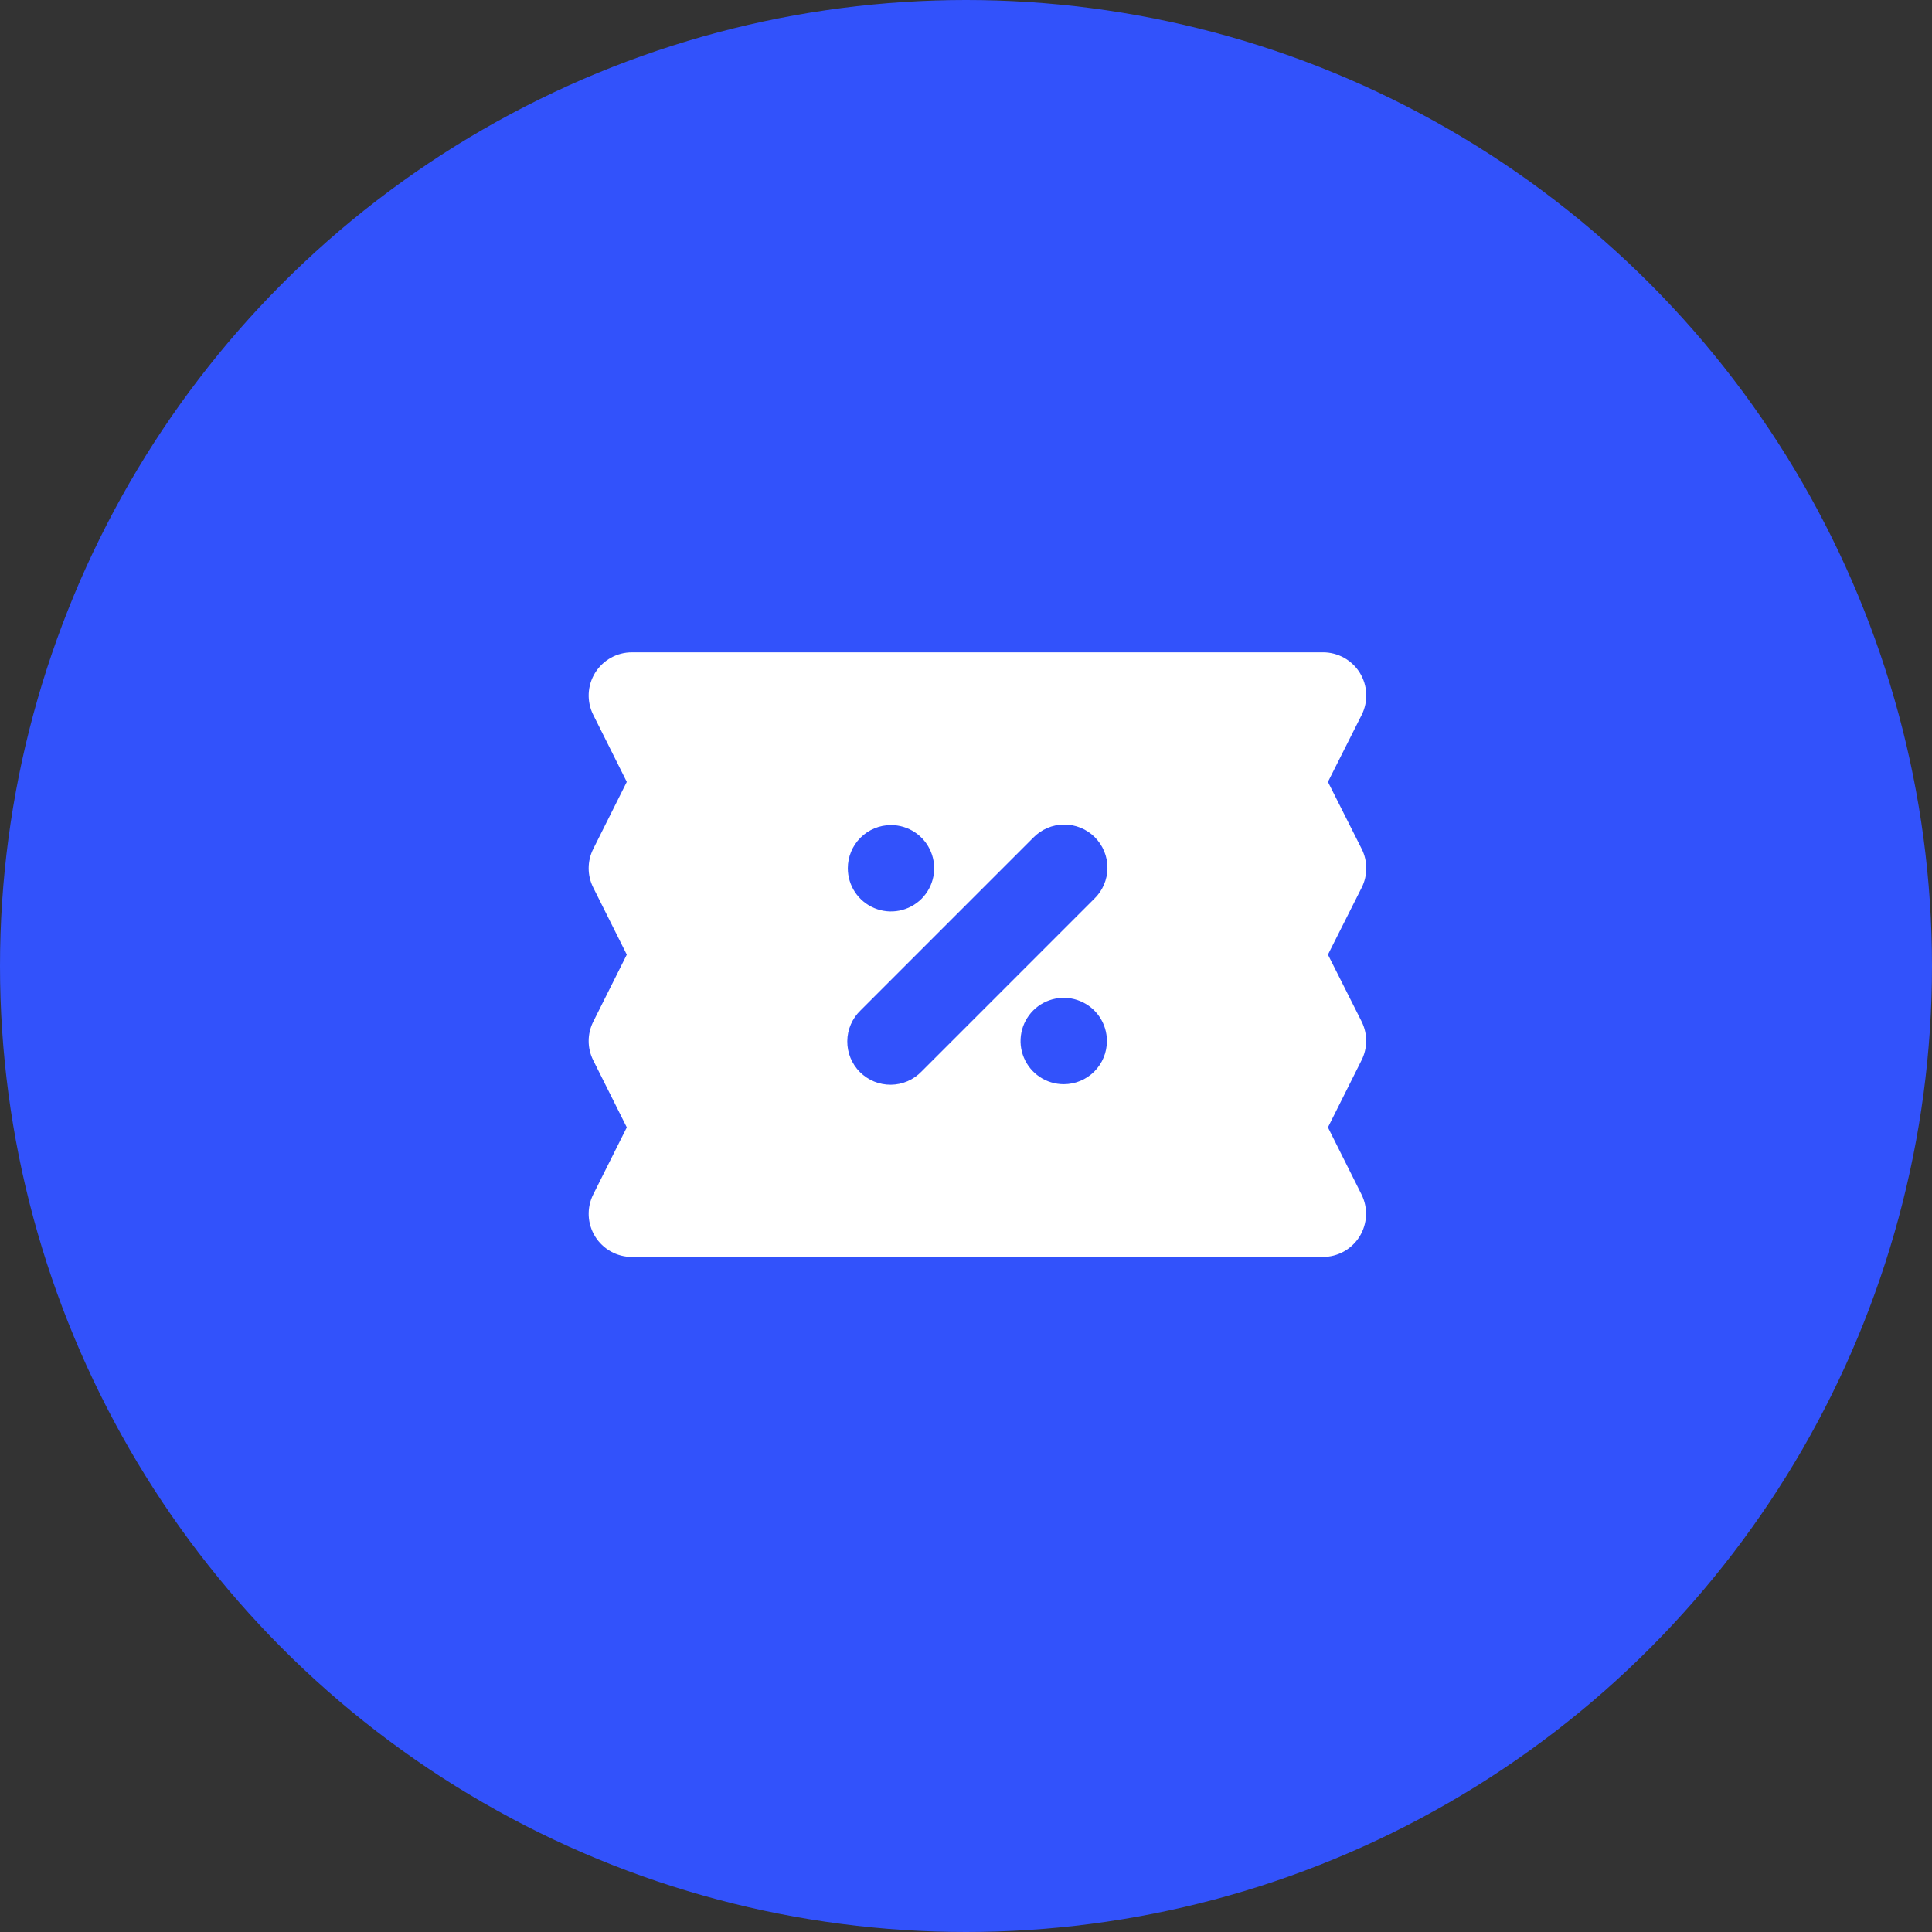
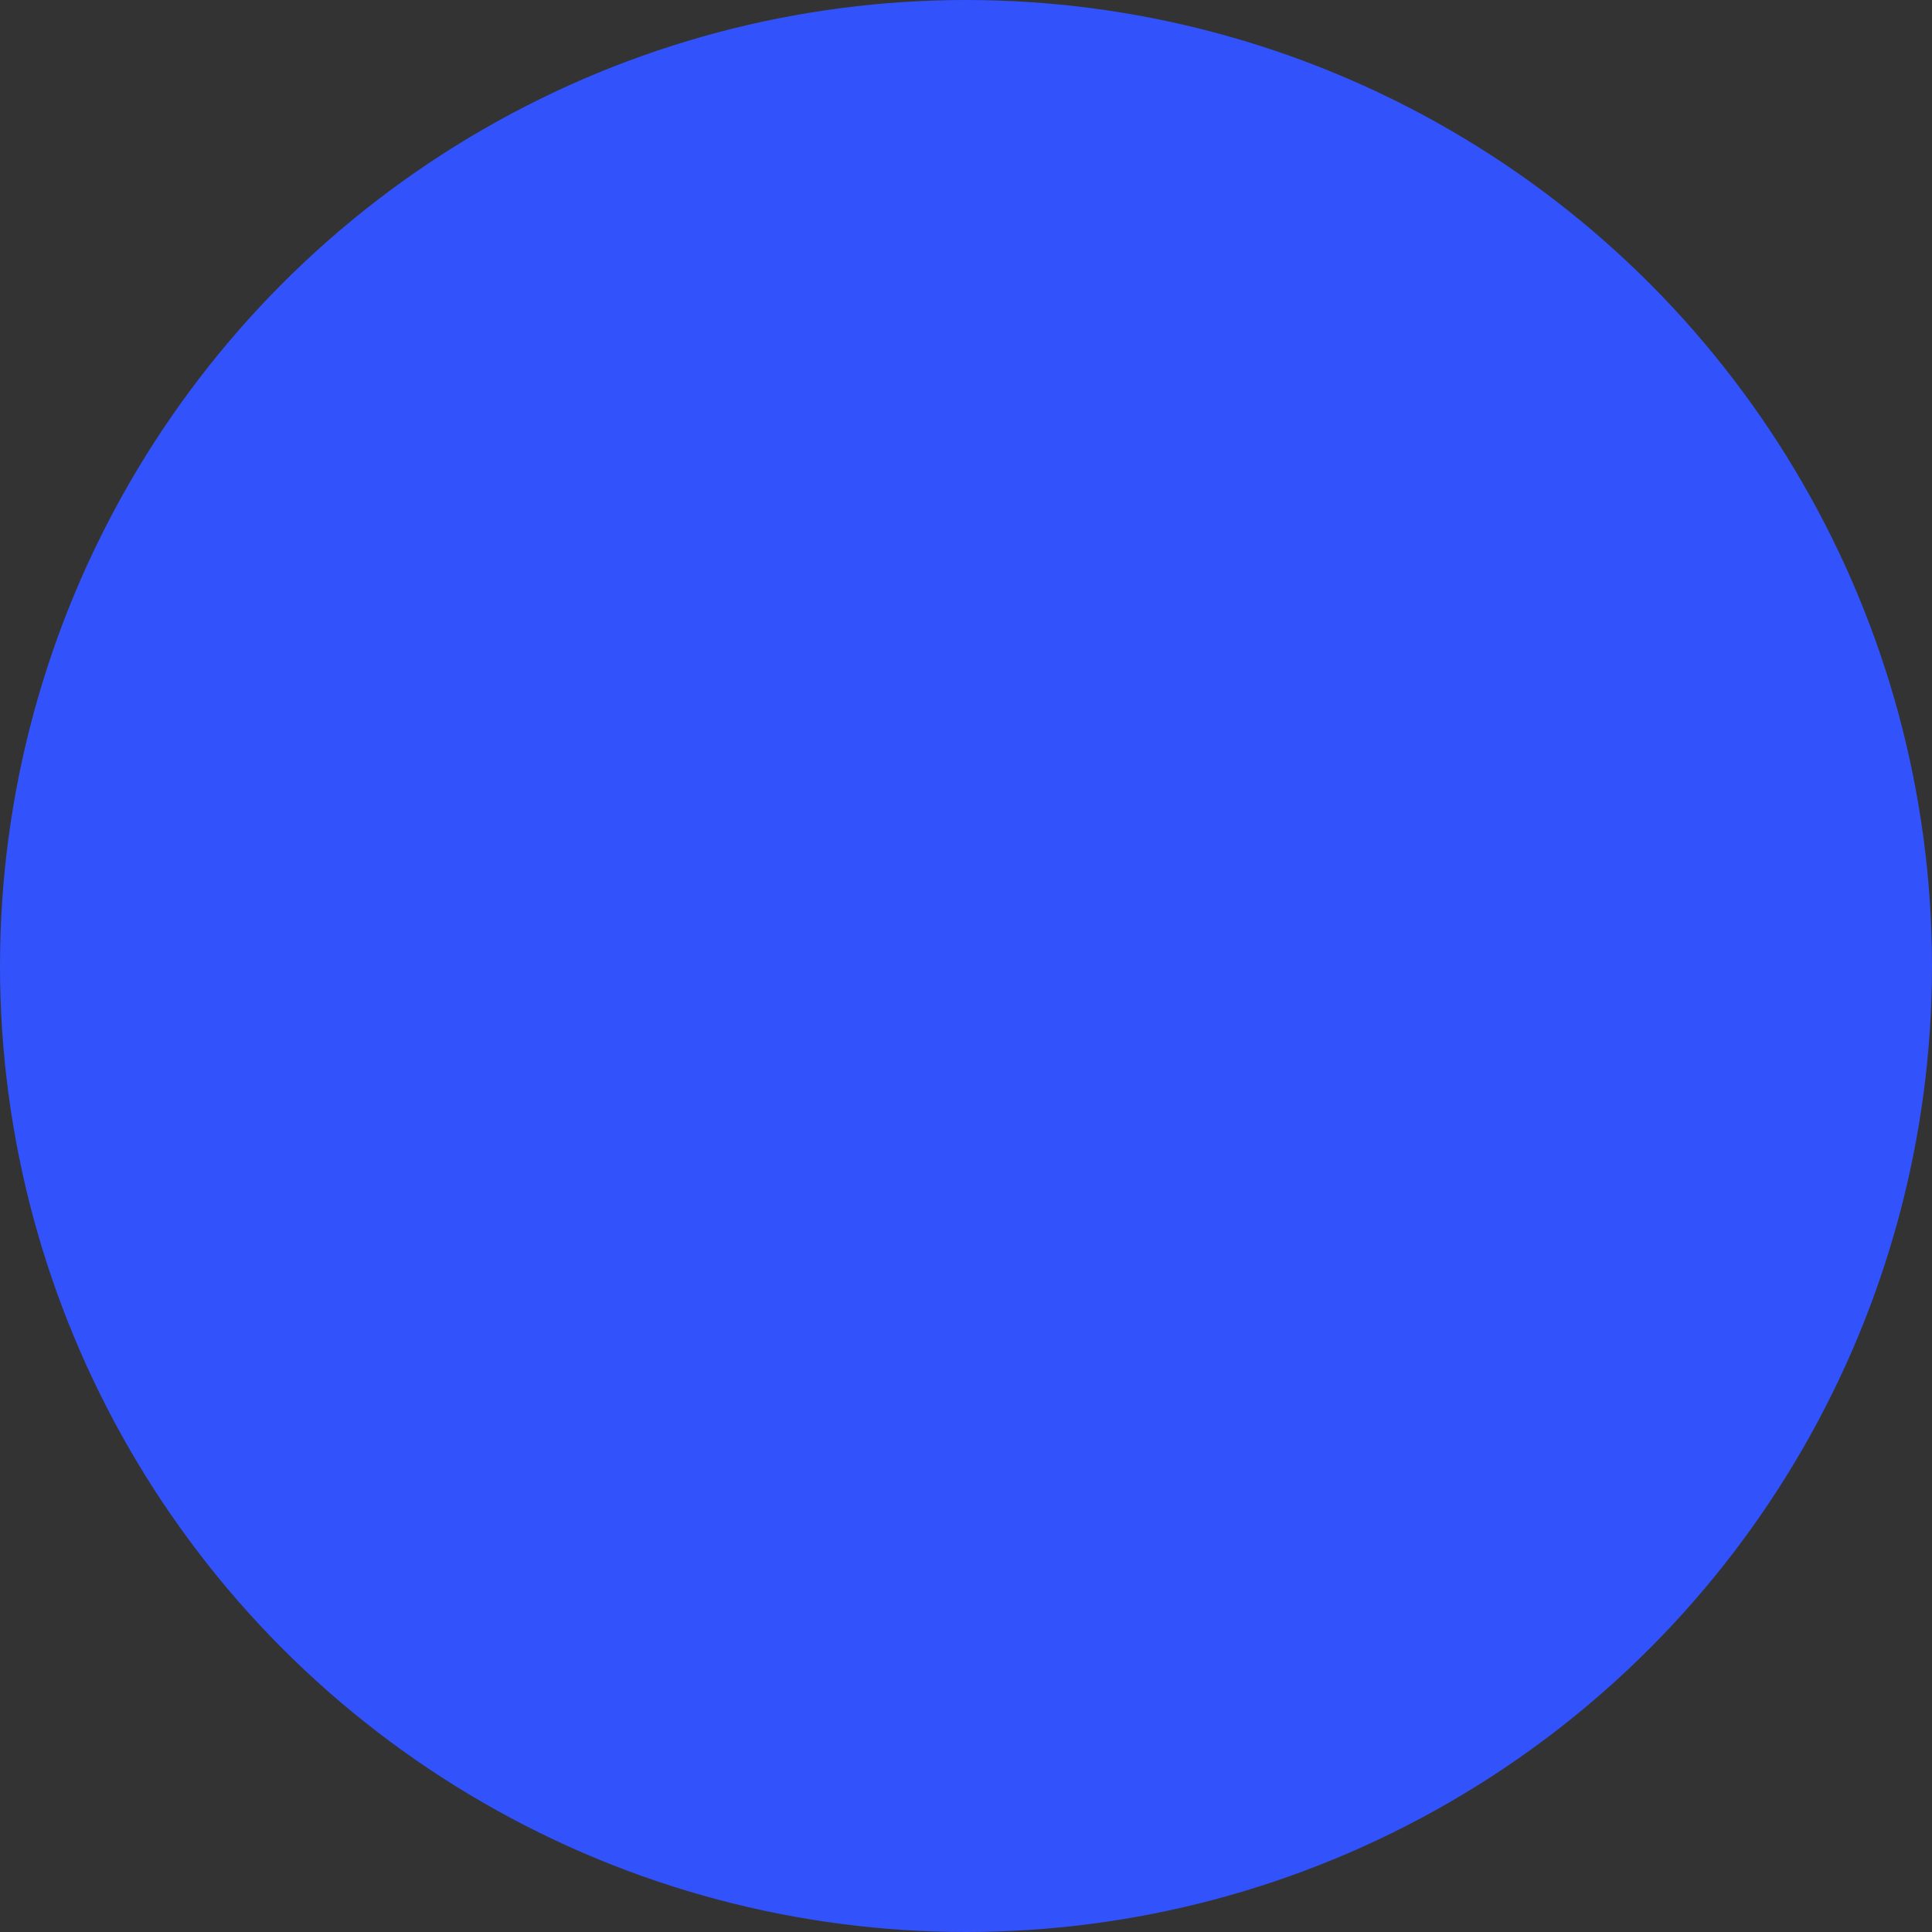
<svg xmlns="http://www.w3.org/2000/svg" width="85" height="85" viewBox="0 0 85 85" fill="none">
  <rect x="0" y="0" width="85" height="85" fill="#333333" stroke="none" />
  <circle cx="42.5" cy="42.5" r="42.5" fill="#3252FB" />
-   <path d="M59.91 44.951L58.424 42L59.91 39.049C60.042 38.786 60.11 38.495 60.11 38.2C60.11 37.905 60.042 37.614 59.91 37.351L58.424 34.4L59.91 31.449C60.055 31.159 60.123 30.836 60.108 30.512C60.093 30.187 59.995 29.872 59.824 29.596C59.652 29.321 59.413 29.094 59.129 28.937C58.844 28.78 58.525 28.698 58.2 28.7H27.8C27.476 28.7 27.158 28.782 26.875 28.94C26.592 29.098 26.354 29.325 26.183 29.601C26.013 29.876 25.916 30.191 25.901 30.514C25.887 30.838 25.955 31.16 26.1 31.449L27.576 34.4L26.1 37.351C25.968 37.614 25.899 37.905 25.899 38.2C25.899 38.495 25.968 38.786 26.1 39.049L27.576 42L26.1 44.951C25.968 45.214 25.899 45.505 25.899 45.8C25.899 46.095 25.968 46.386 26.1 46.649L27.576 49.6L26.1 52.551C25.955 52.84 25.887 53.162 25.901 53.486C25.916 53.809 26.013 54.124 26.183 54.4C26.354 54.675 26.592 54.902 26.875 55.06C27.158 55.218 27.476 55.3 27.8 55.3H58.2C58.524 55.3 58.843 55.218 59.126 55.06C59.408 54.902 59.646 54.675 59.817 54.4C59.987 54.124 60.084 53.809 60.099 53.486C60.114 53.162 60.045 52.84 59.901 52.551L58.424 49.6L59.901 46.649C60.034 46.386 60.104 46.096 60.106 45.801C60.107 45.506 60.04 45.215 59.91 44.951ZM39.2 36.3C39.576 36.3 39.943 36.411 40.256 36.62C40.568 36.829 40.812 37.126 40.955 37.473C41.099 37.82 41.137 38.202 41.063 38.571C40.99 38.939 40.809 39.278 40.544 39.544C40.278 39.809 39.939 39.99 39.571 40.063C39.202 40.137 38.82 40.099 38.473 39.955C38.126 39.812 37.829 39.568 37.62 39.256C37.411 38.943 37.3 38.576 37.3 38.2C37.3 37.696 37.5 37.213 37.857 36.856C38.213 36.5 38.696 36.3 39.2 36.3ZM46.8 47.7C46.424 47.7 46.057 47.589 45.745 47.38C45.432 47.171 45.188 46.874 45.045 46.527C44.901 46.18 44.863 45.798 44.937 45.429C45.01 45.061 45.191 44.722 45.457 44.456C45.722 44.191 46.061 44.01 46.429 43.937C46.798 43.863 47.18 43.901 47.527 44.045C47.874 44.188 48.171 44.432 48.38 44.744C48.589 45.057 48.7 45.424 48.7 45.8C48.7 46.304 48.5 46.787 48.144 47.144C47.787 47.5 47.304 47.7 46.8 47.7ZM48.143 39.543L40.543 47.143C40.368 47.325 40.158 47.469 39.927 47.569C39.695 47.669 39.446 47.721 39.193 47.723C38.941 47.725 38.691 47.677 38.457 47.582C38.224 47.486 38.012 47.345 37.833 47.167C37.655 46.989 37.514 46.776 37.418 46.543C37.323 46.309 37.275 46.059 37.277 45.807C37.279 45.555 37.331 45.305 37.431 45.073C37.531 44.842 37.675 44.632 37.857 44.457L45.457 36.857C45.632 36.675 45.842 36.531 46.074 36.431C46.305 36.331 46.555 36.279 46.807 36.277C47.059 36.275 47.309 36.323 47.543 36.418C47.776 36.514 47.989 36.655 48.167 36.833C48.345 37.012 48.486 37.224 48.582 37.457C48.678 37.691 48.725 37.941 48.723 38.193C48.721 38.446 48.669 38.695 48.569 38.927C48.47 39.158 48.325 39.368 48.143 39.543Z" fill="white" />
</svg>